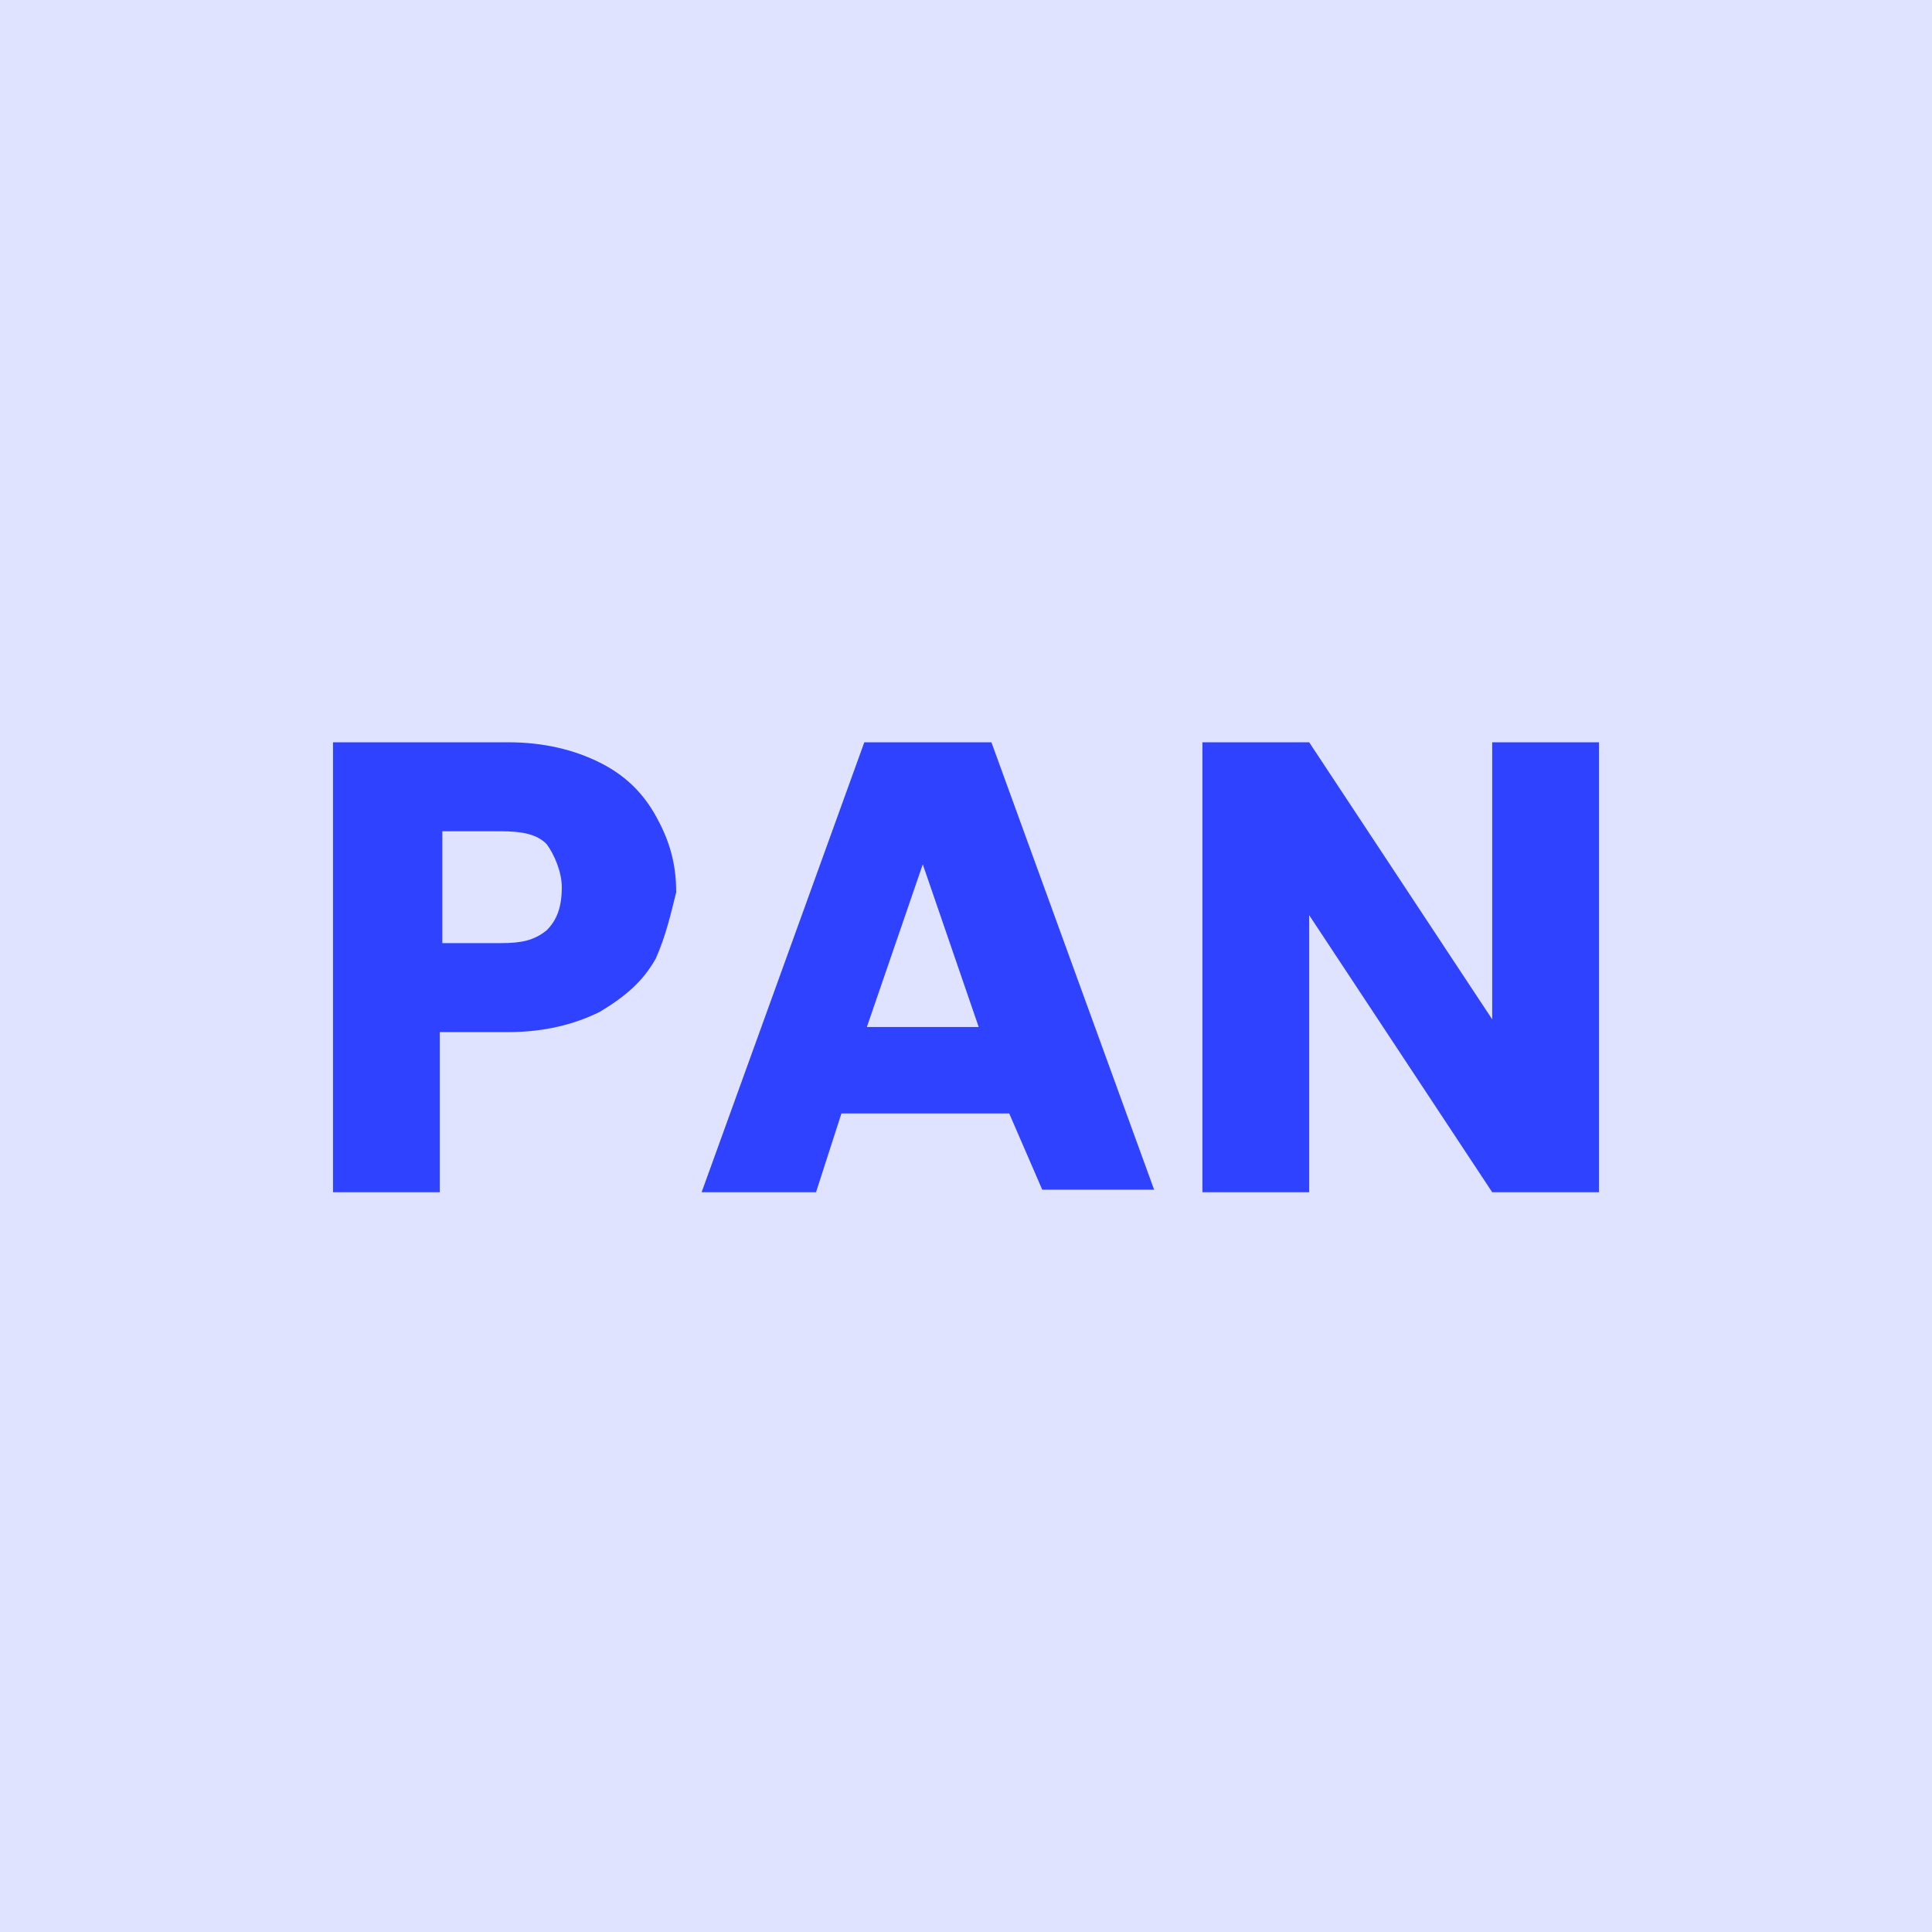
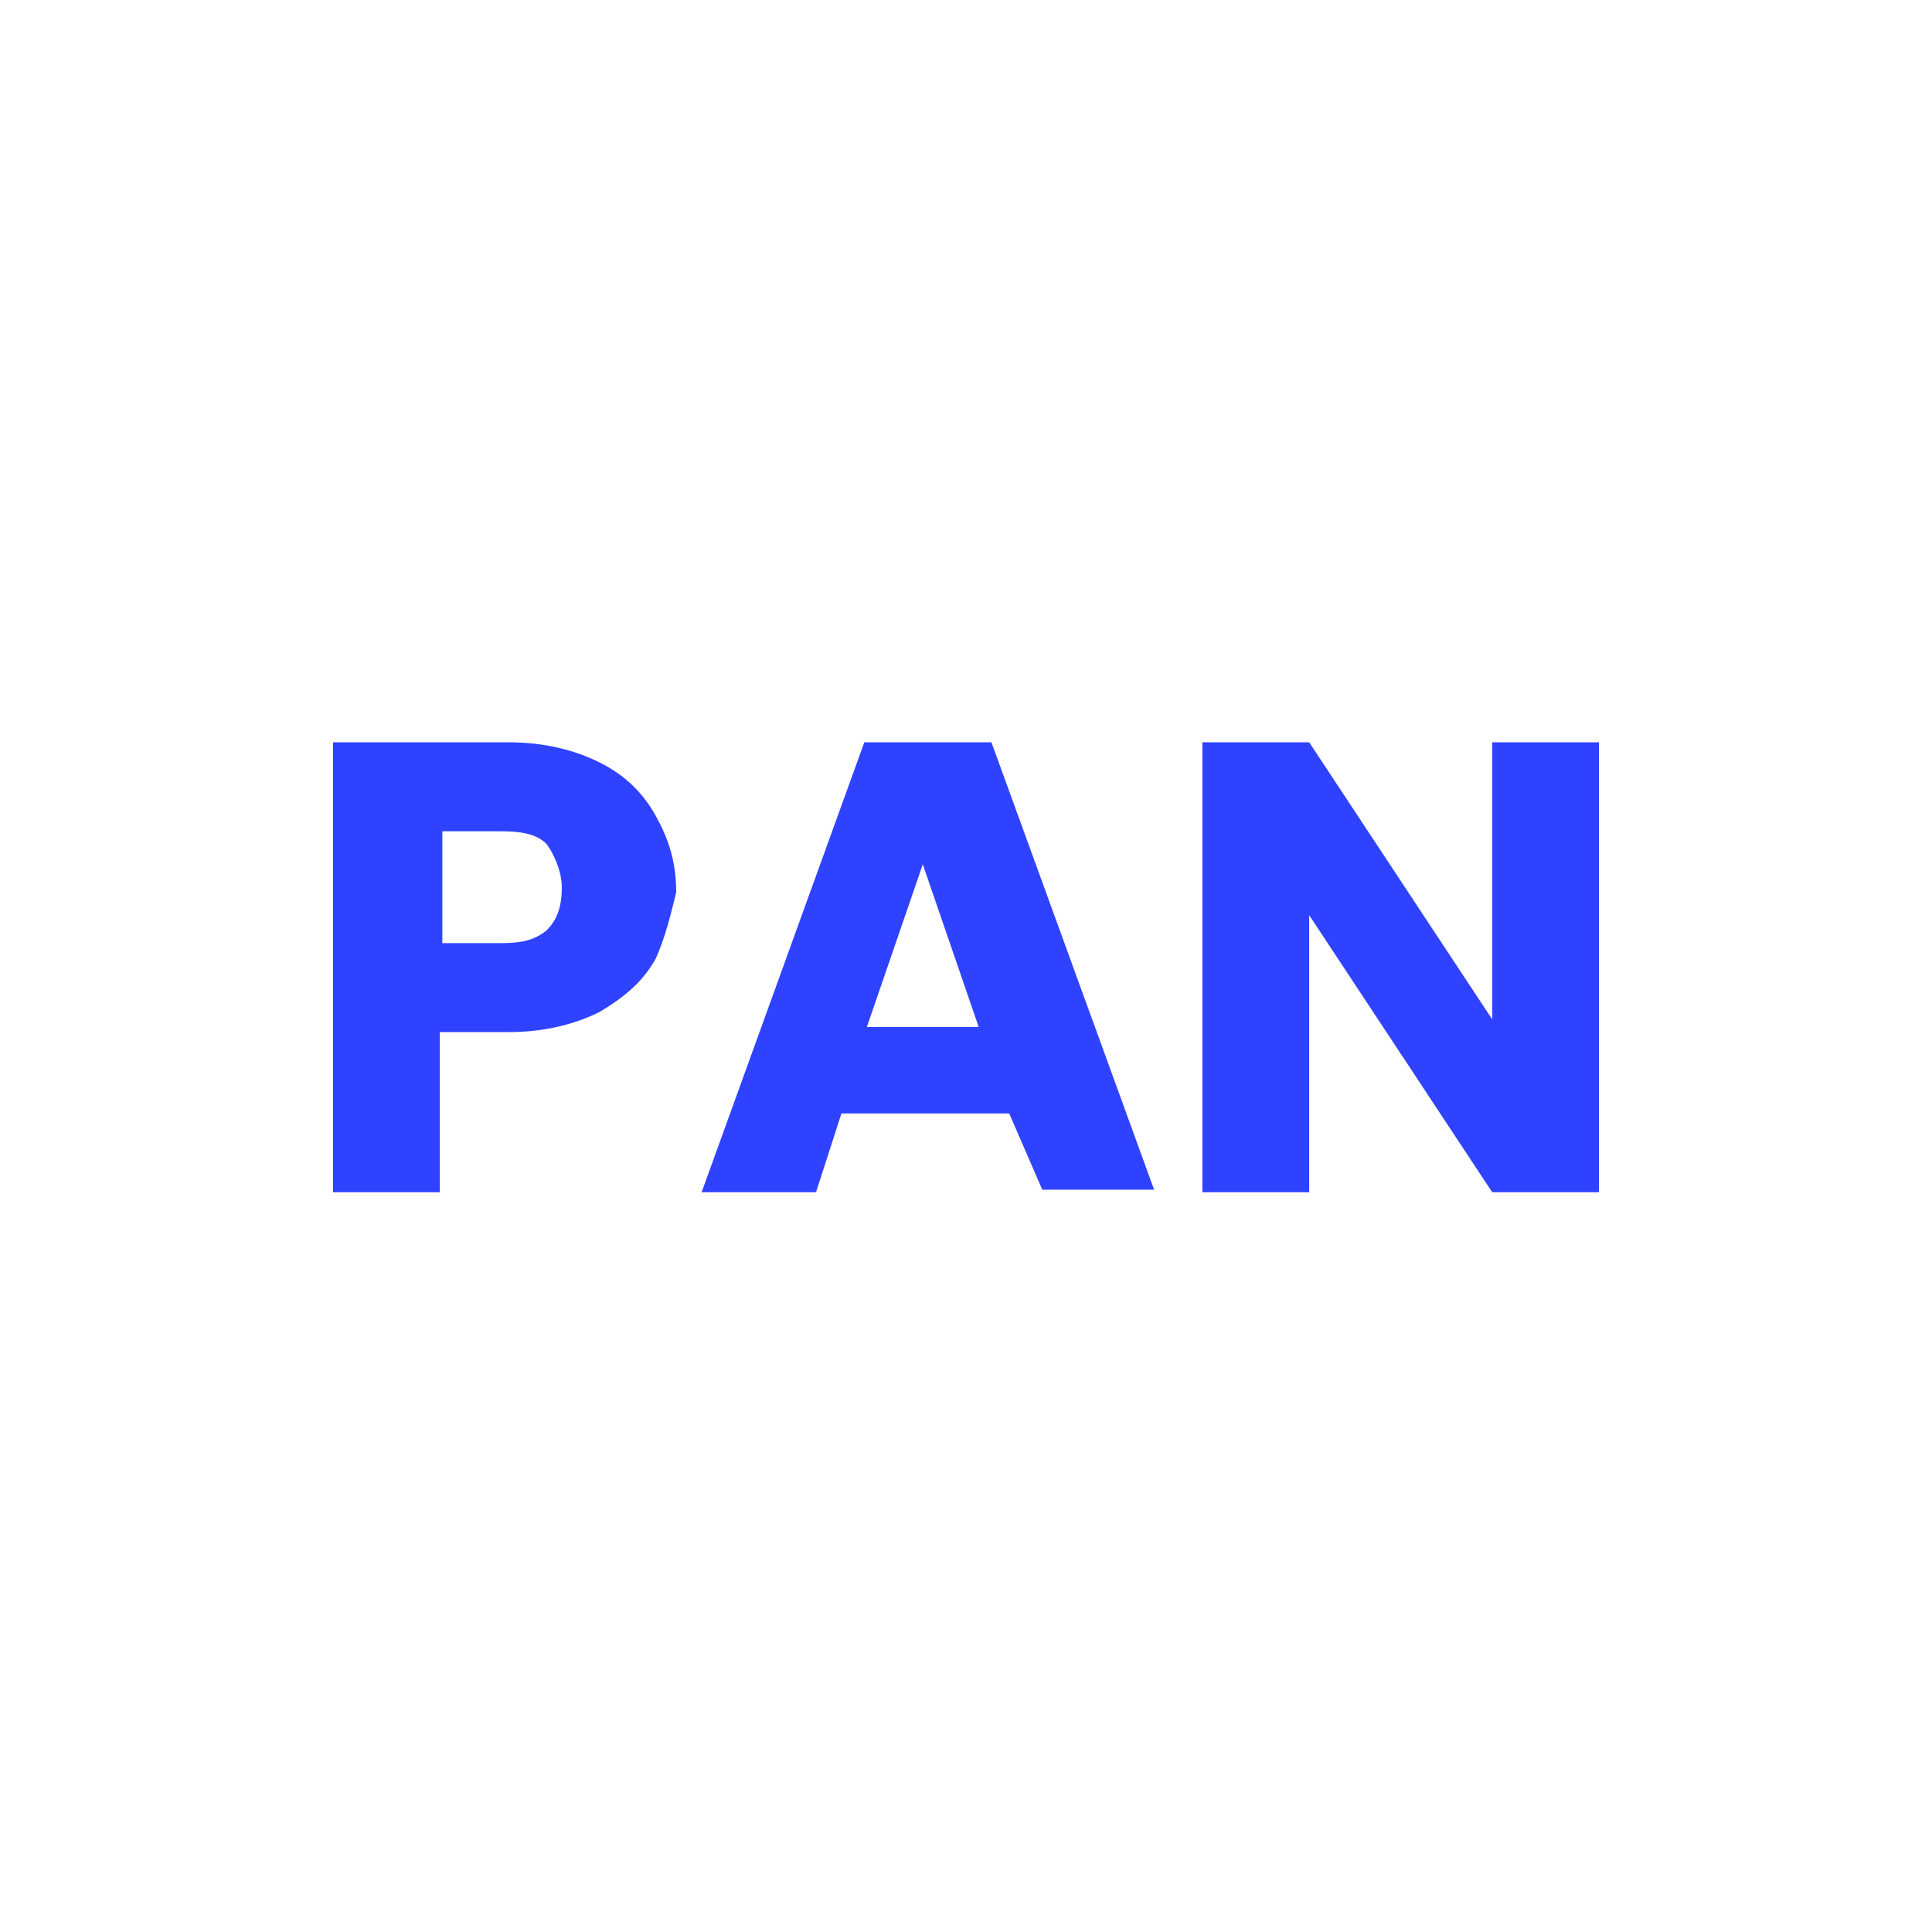
<svg xmlns="http://www.w3.org/2000/svg" version="1.1" id="Layer_1" x="0px" y="0px" viewBox="0 0 76 76" style="enable-background:new 0 0 76 76;" xml:space="preserve">
  <style type="text/css">
	.st0{fill:#E0E3FF;}
	.st1{fill:none;}
	.st2{fill:#2F42FF;}
</style>
-   <rect class="st0" width="76" height="76" />
  <polyline class="st1" points="342,275 341.7,252.7 339.4,101.5 339,74 " />
  <g>
    <path class="st2" d="M25.8,37.7c-0.5,0.9-1.2,1.5-2.2,2.1c-1,0.5-2.2,0.8-3.6,0.8h-2.7v6.3h-4.2V29.2H20c1.4,0,2.6,0.3,3.6,0.8   c1,0.5,1.7,1.2,2.2,2.1s0.8,1.8,0.8,3C26.4,35.9,26.2,36.8,25.8,37.7z M21.5,36.6c0.4-0.4,0.6-0.9,0.6-1.7c0-0.6-0.3-1.3-0.6-1.7   c-0.4-0.4-1-0.5-1.8-0.5h-2.3v4.4h2.3C20.5,37.1,21,37,21.5,36.6z" />
    <path class="st2" d="M39.7,43.8h-6.6l-1,3.1h-4.5L34,29.2h5l6.4,17.6H41L39.7,43.8z M38.5,40.4L36.3,34l-2.2,6.4H38.5z" />
    <path class="st2" d="M62.9,46.9h-4.2l-7.2-10.9v10.9h-4.2V29.2h4.2l7.2,10.9V29.2h4.2V46.9z" />
  </g>
</svg>